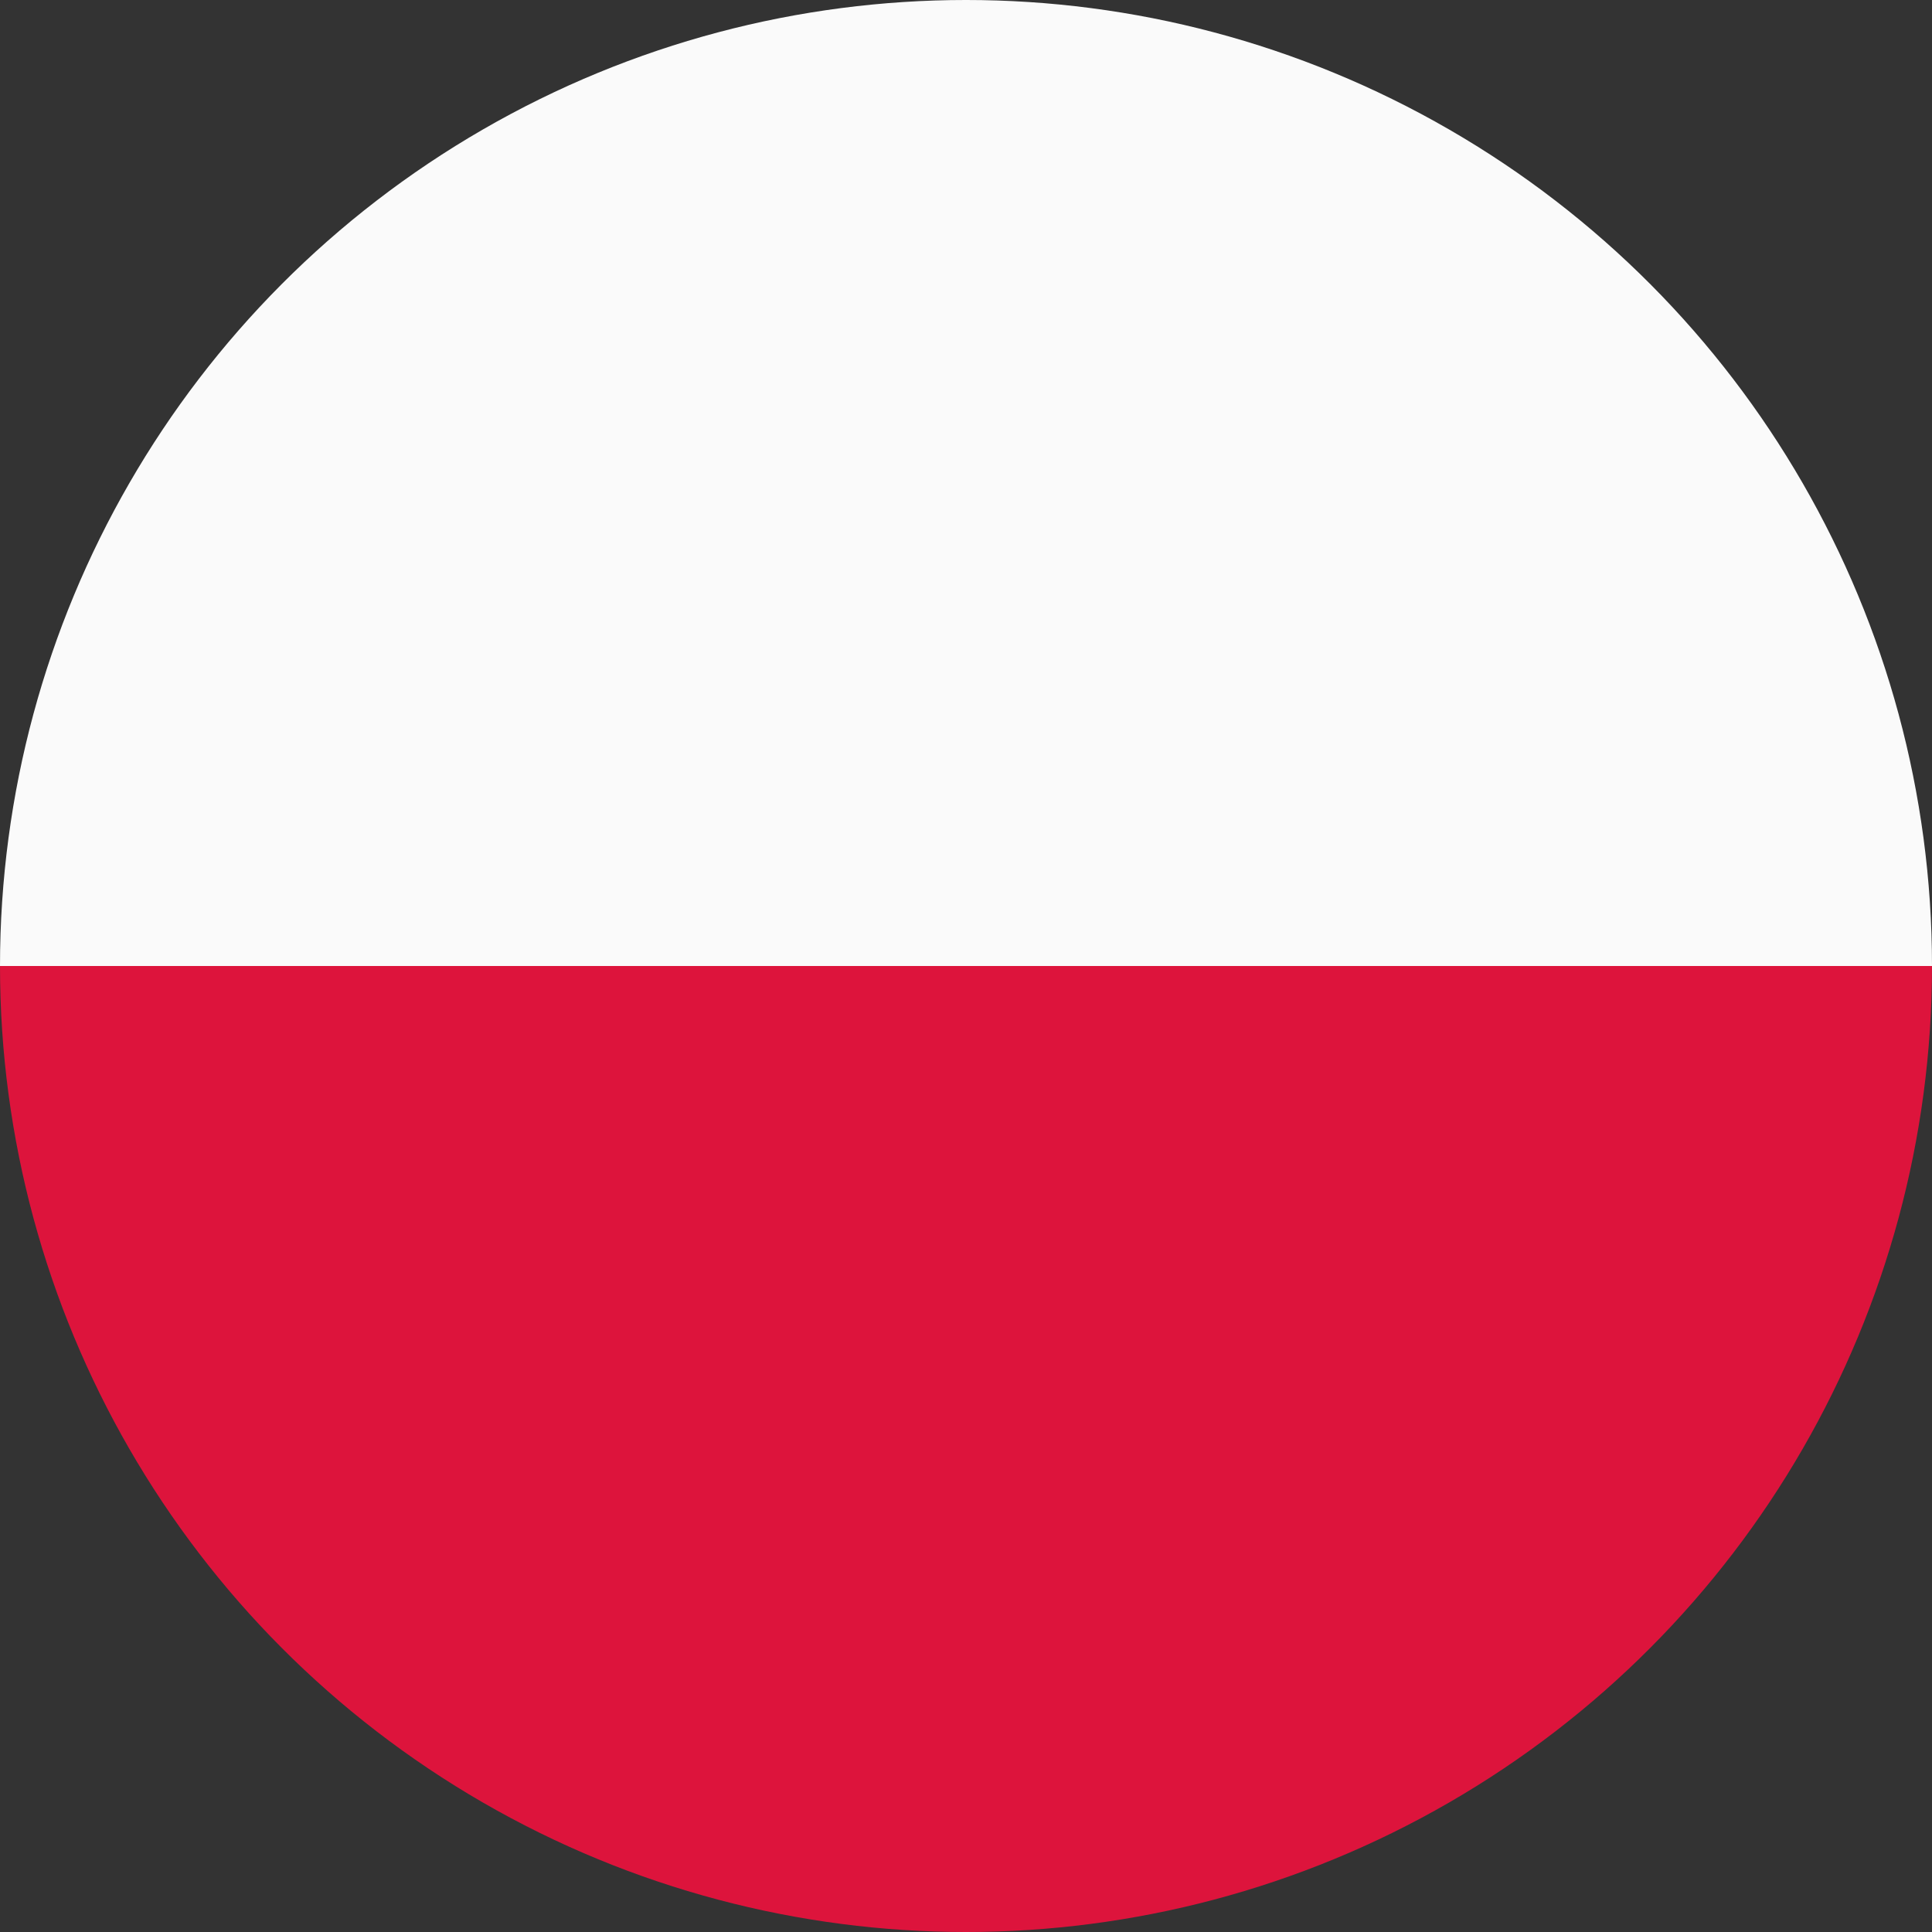
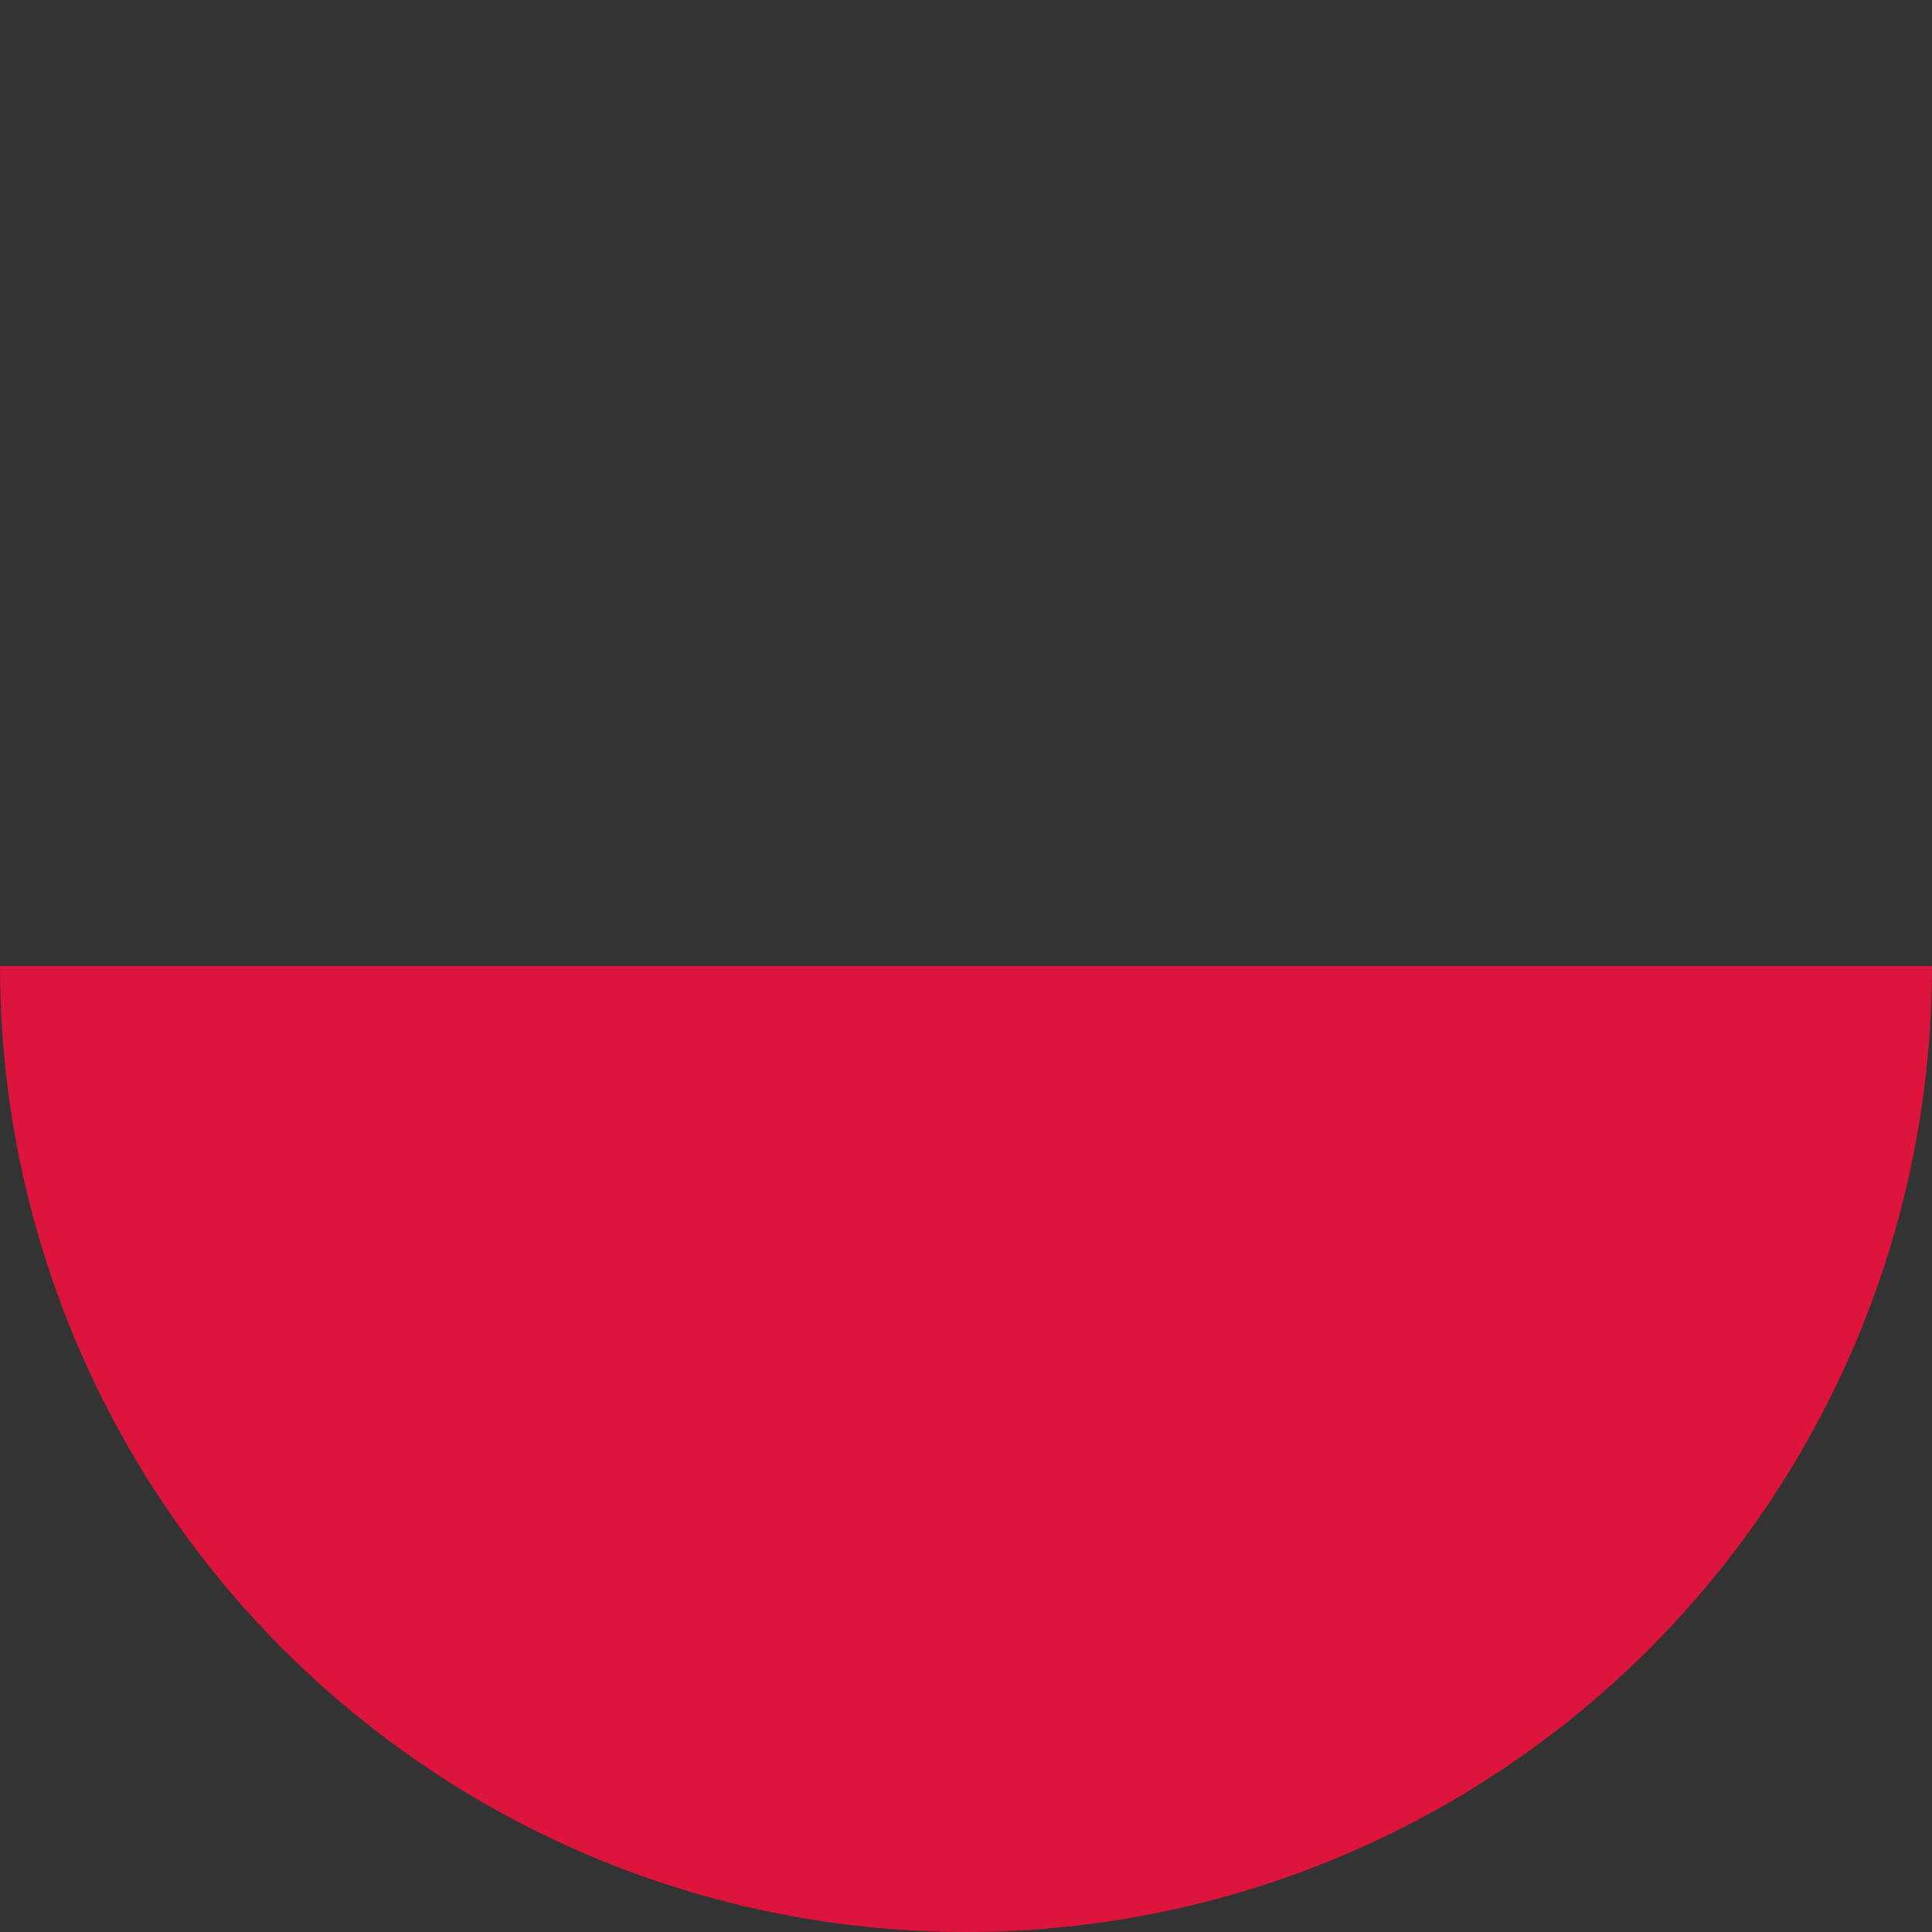
<svg xmlns="http://www.w3.org/2000/svg" id="Calque_1" width="526.2" height="526.2" viewBox="0 0 526.2 526.2">
  <rect x="0" y="0" width="526.2" height="526.2" fill="#333333" stroke="none" />
  <defs>
    <style>.cls-1{fill:#dd143c;}.cls-1,.cls-2,.cls-3{stroke-width:0px;}.cls-2{fill:none;}.cls-3{fill:#fafafa;}.cls-4{clip-path:url(#clippath);}</style>
    <clipPath id="clippath">
      <circle class="cls-2" cx="263.1" cy="263.1" r="263.1" />
    </clipPath>
  </defs>
  <g class="cls-4">
    <rect class="cls-1" x="0" y="263.1" width="526.2" height="263.1" />
-     <rect class="cls-3" x="0" y="0" width="526.2" height="263.1" />
  </g>
</svg>